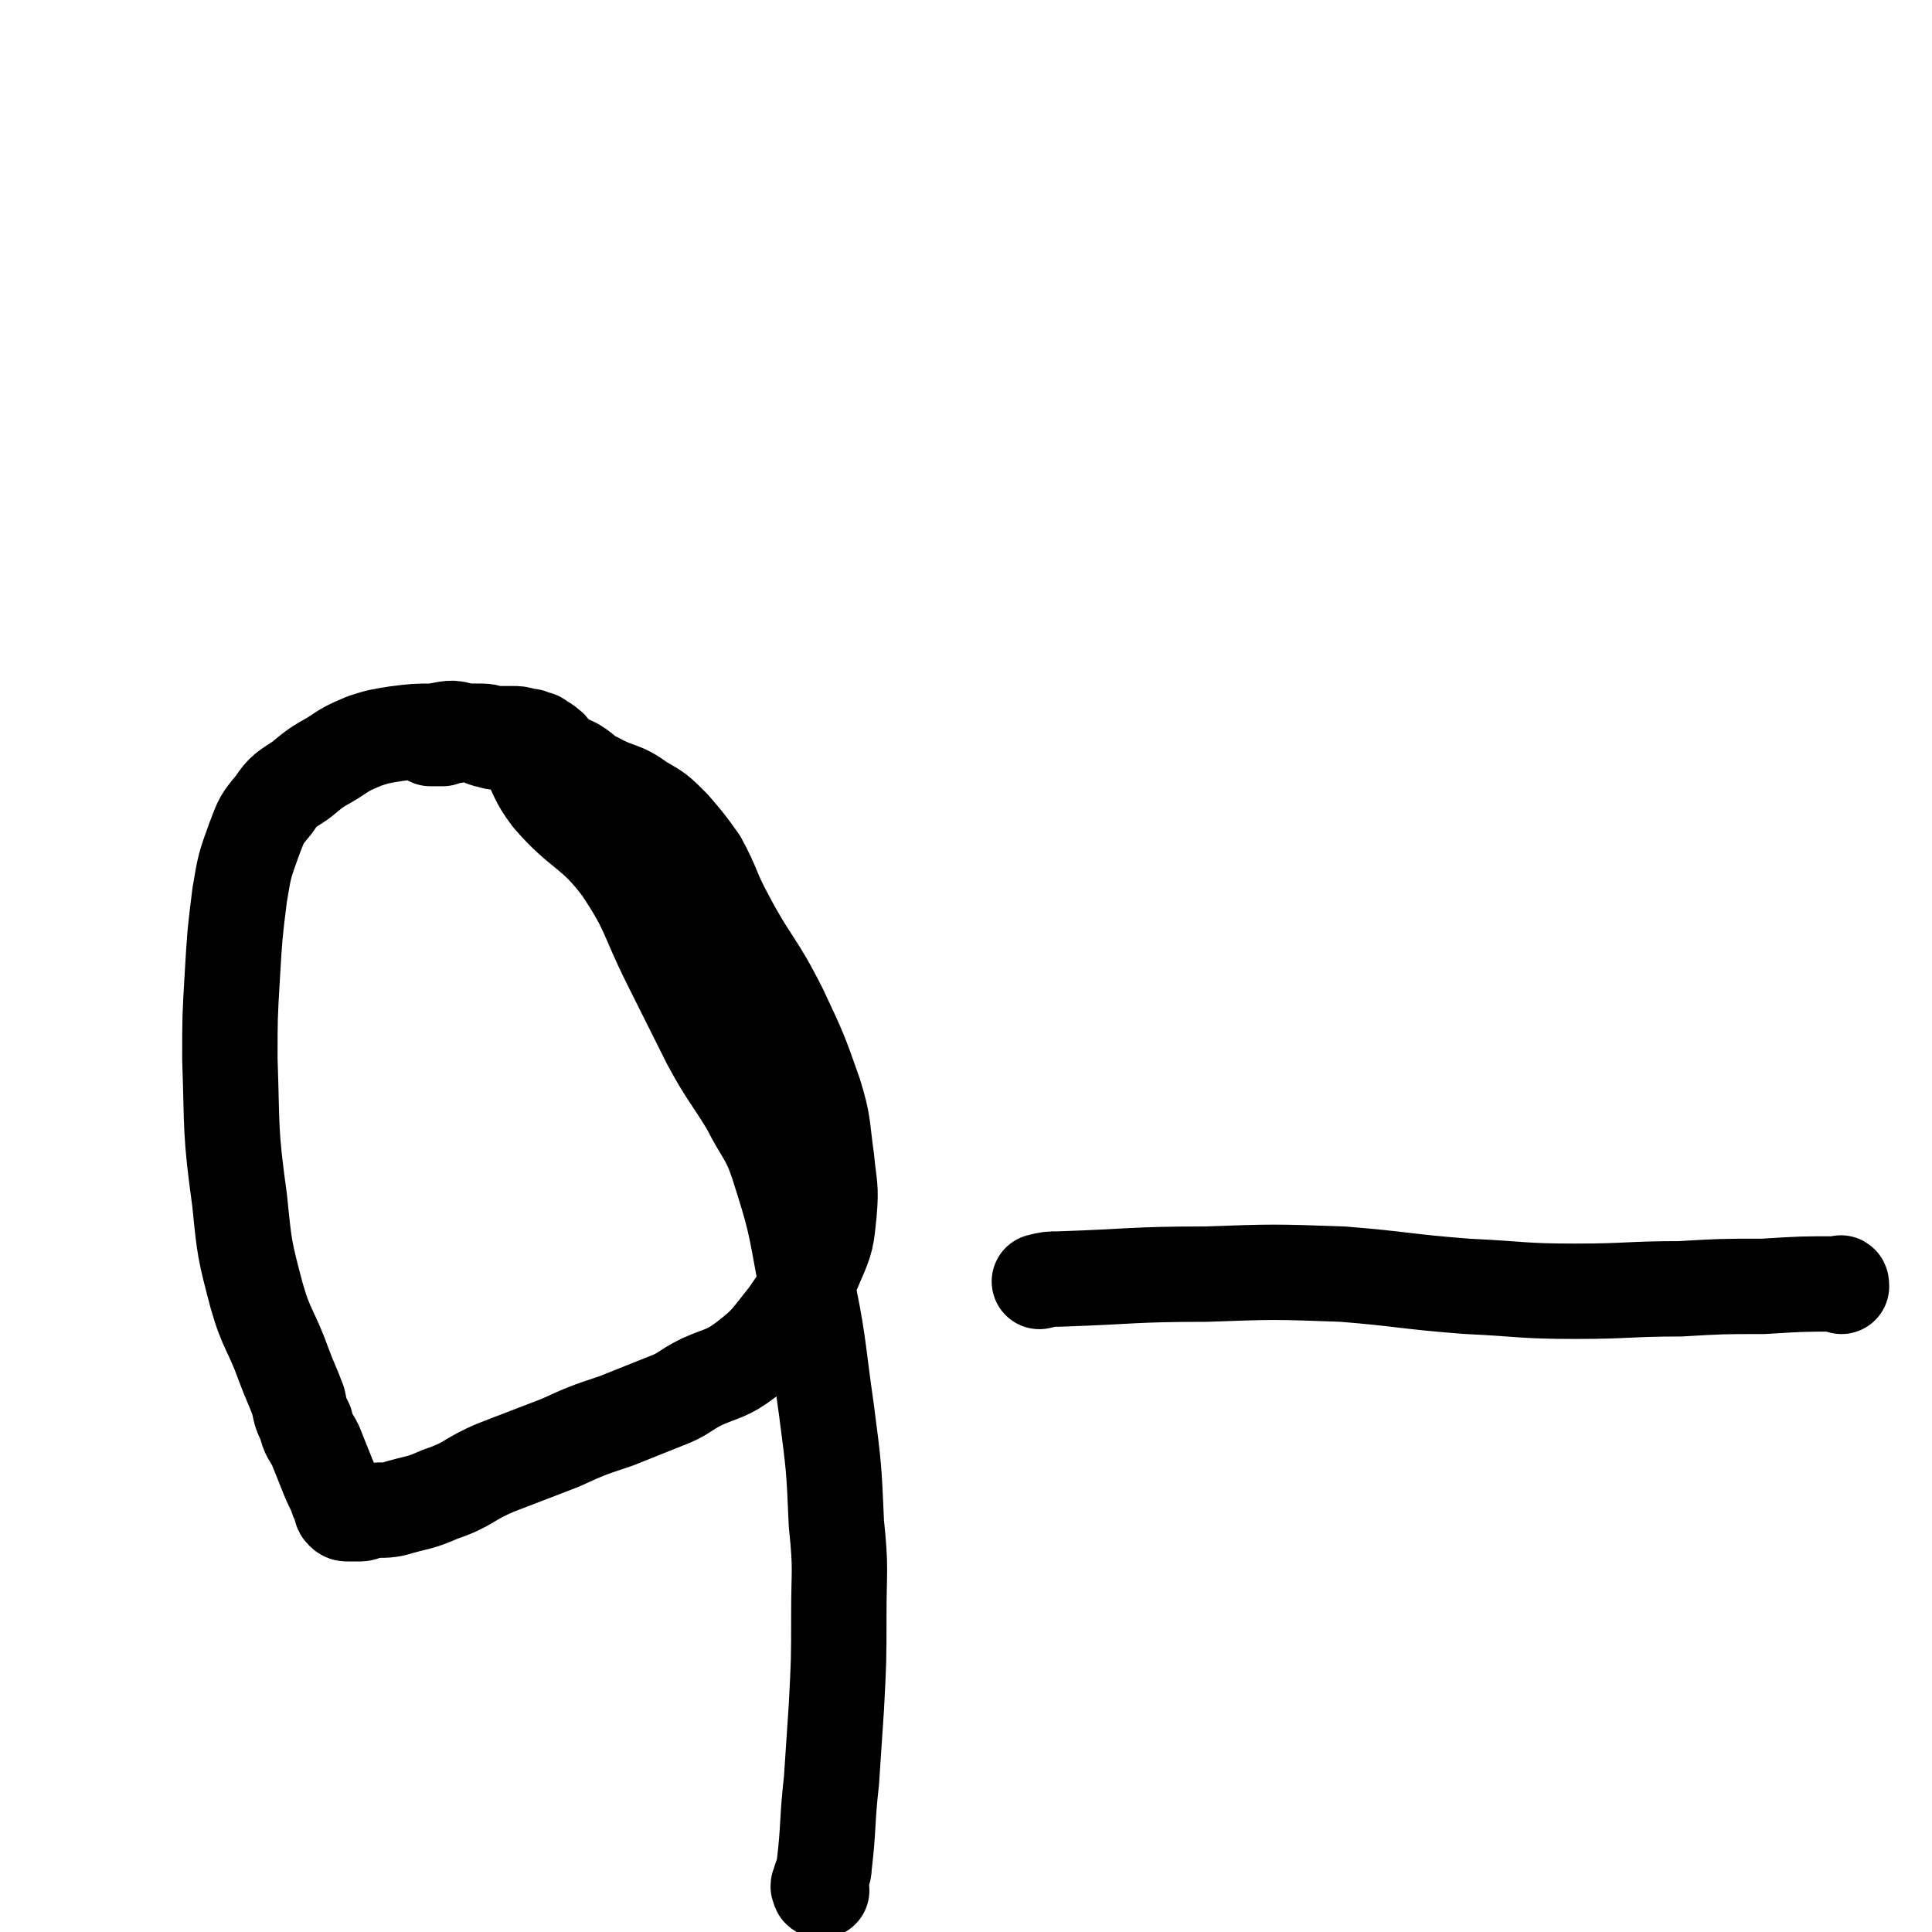
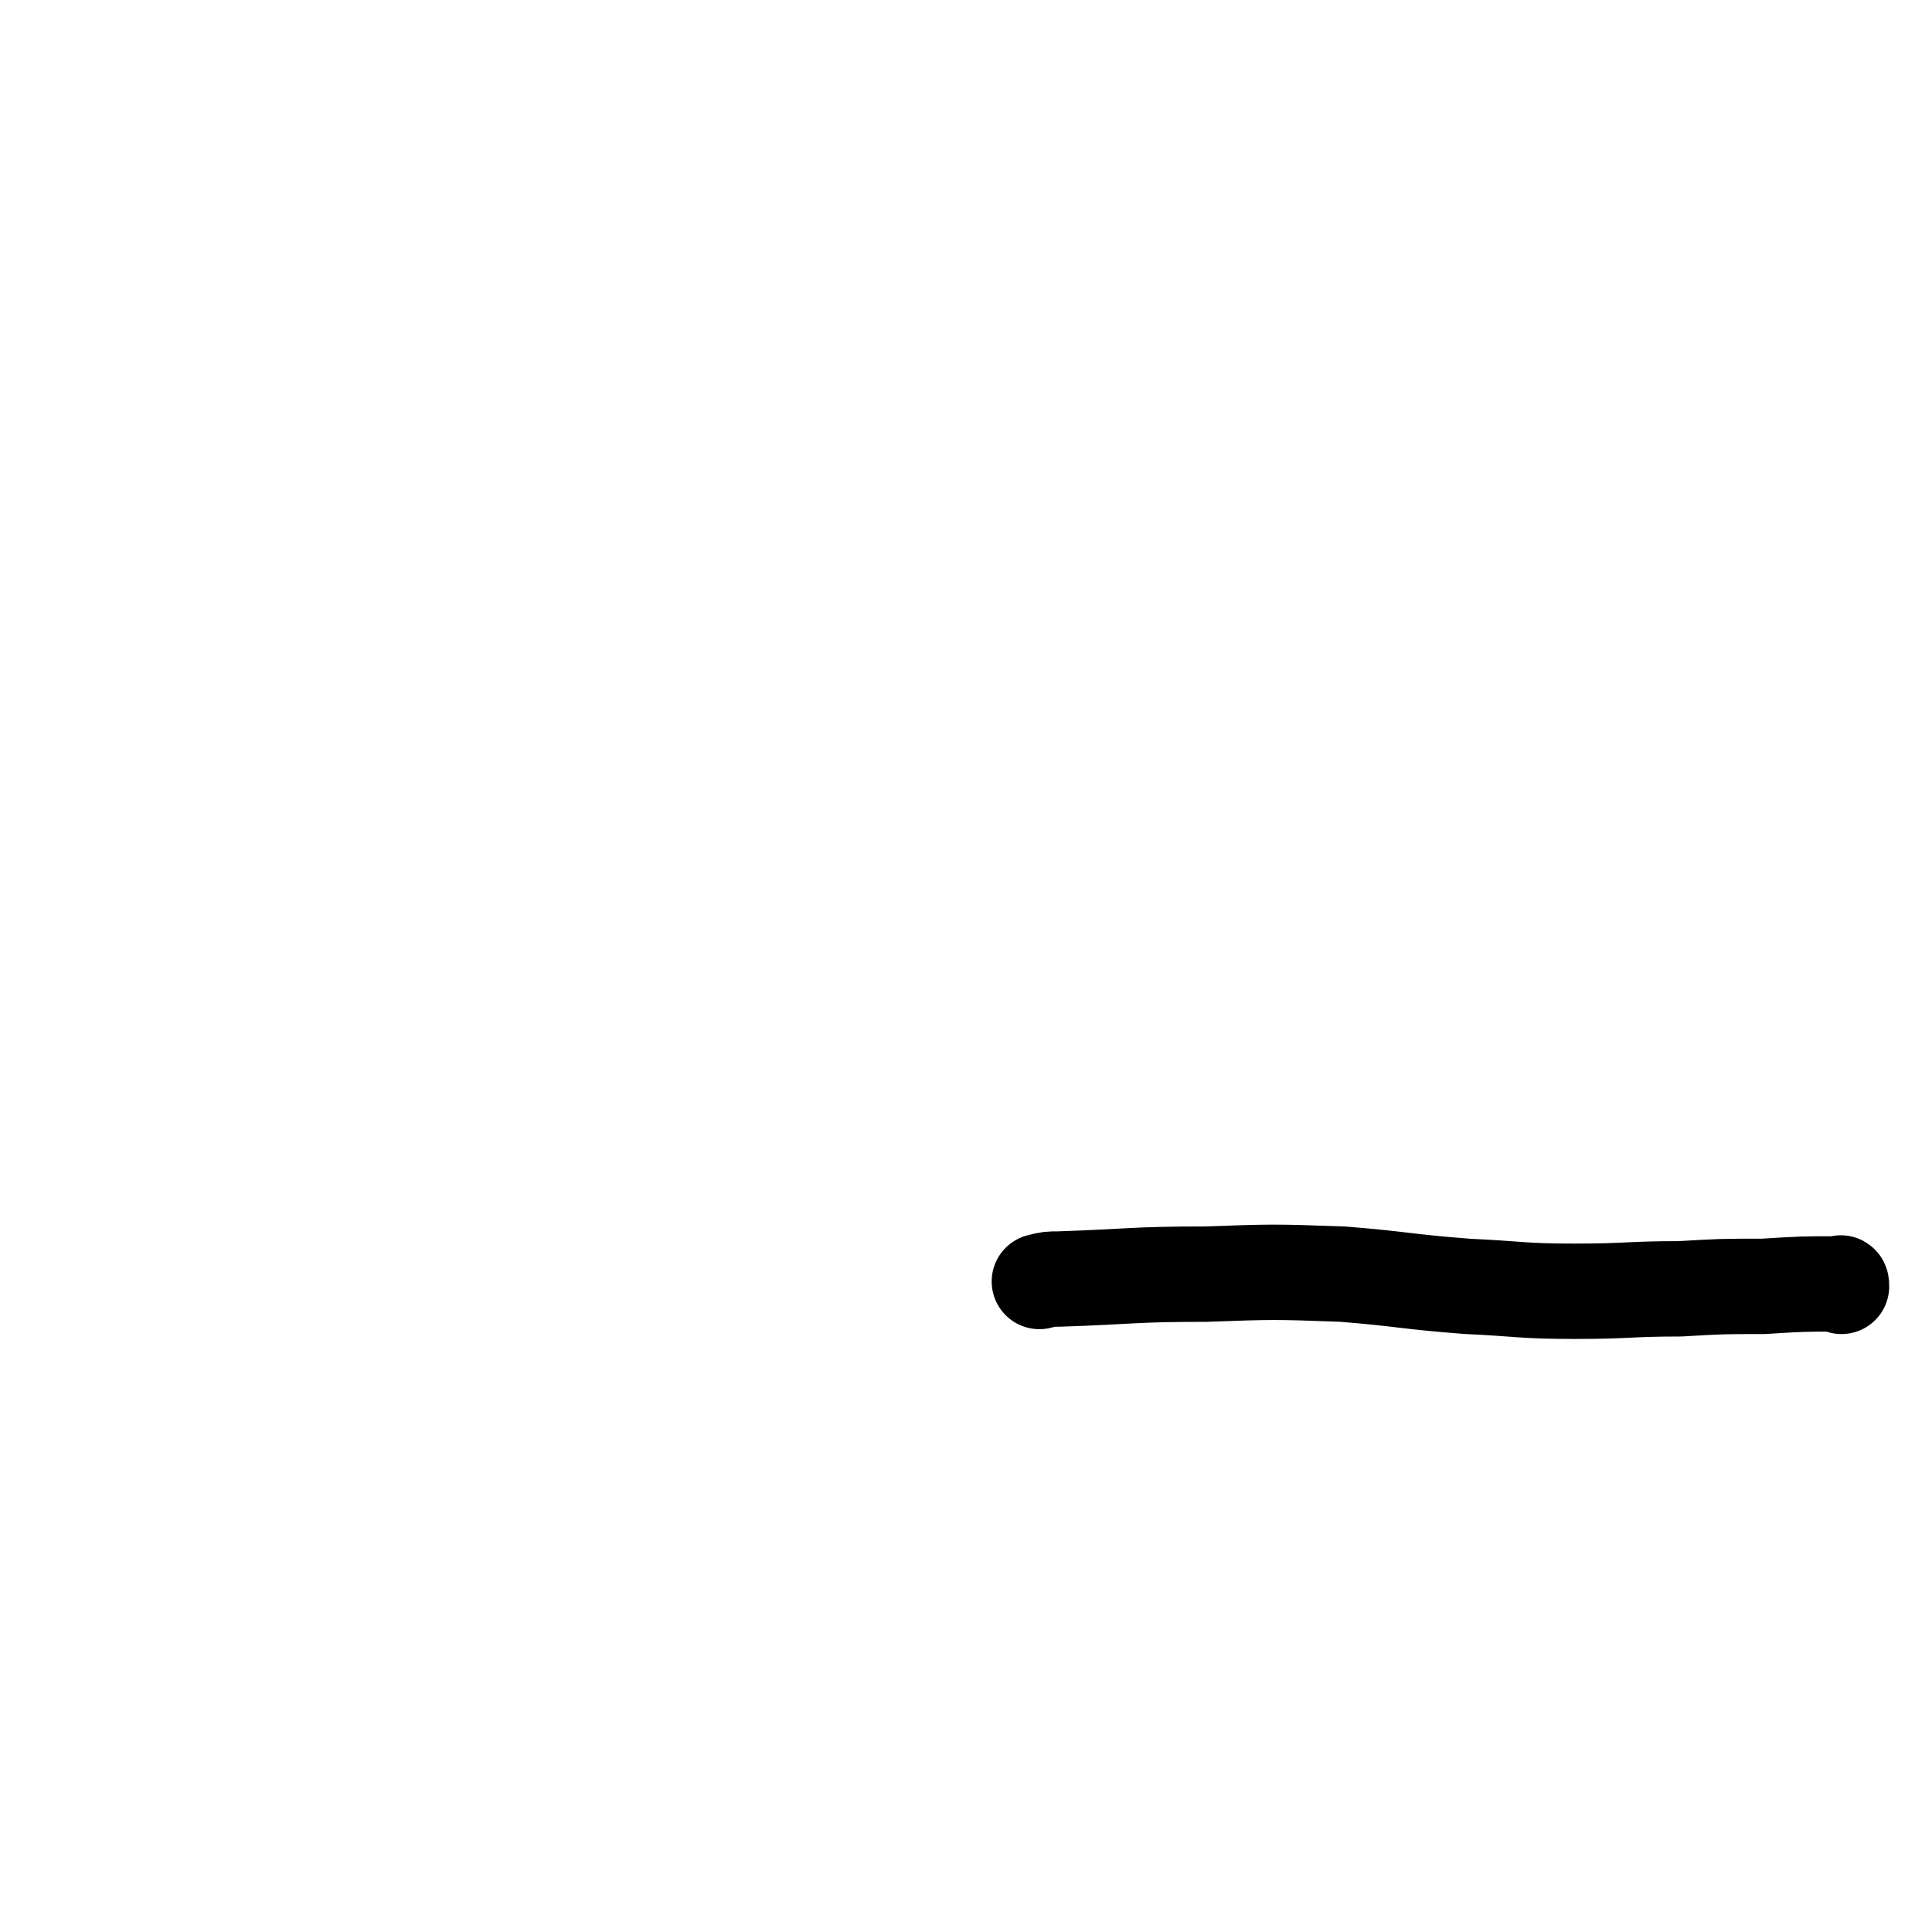
<svg xmlns="http://www.w3.org/2000/svg" viewBox="0 0 790 790" version="1.1">
  <g fill="none" stroke="#000000" stroke-width="39" stroke-linecap="round" stroke-linejoin="round">
    <path d="M753,526c0,-1 0,-2 -1,-1 -15,0 -15,0 -31,1 -17,0 -17,0 -34,1 -21,0 -21,1 -43,1 -22,0 -22,-1 -44,-2 -26,-2 -26,-3 -51,-5 -28,-1 -28,-1 -56,0 -30,0 -30,1 -60,2 -4,0 -4,0 -8,1 " />
-     <path d="M336,773c-1,0 -1,0 -1,-1 -1,-1 0,-1 0,-2 1,-4 2,-4 2,-7 2,-17 1,-17 3,-35 1,-15 1,-15 2,-30 1,-19 1,-19 1,-38 0,-18 1,-18 -1,-37 -1,-23 -1,-23 -4,-46 -4,-28 -3,-28 -9,-56 -4,-22 -4,-23 -11,-45 -4,-12 -6,-12 -12,-24 -8,-13 -9,-13 -16,-26 -8,-16 -8,-16 -16,-32 -10,-20 -8,-21 -20,-39 -12,-16 -16,-14 -29,-29 -6,-8 -5,-9 -10,-18 -1,-3 0,-4 -1,-6 -1,-1 -1,-1 -2,-1 -3,0 -3,1 -6,2 -2,0 -3,1 -5,0 -6,-1 -5,-3 -11,-4 -6,-2 -6,-1 -13,0 -7,0 -7,0 -15,1 -6,1 -7,1 -13,3 -7,3 -7,3 -13,7 -7,4 -7,4 -13,9 -6,4 -7,4 -11,10 -5,6 -5,6 -8,14 -4,11 -4,11 -6,23 -2,16 -2,16 -3,33 -1,17 -1,17 -1,34 1,29 0,29 4,58 2,20 2,20 7,39 4,14 6,14 11,28 3,8 3,7 6,15 1,5 1,5 3,9 1,5 2,5 4,9 2,5 2,5 4,10 2,5 2,5 4,9 1,3 1,3 2,5 1,1 0,2 1,3 1,1 1,1 3,1 2,0 2,0 4,0 2,0 2,-1 4,-1 5,-1 5,0 10,-1 10,-3 10,-2 19,-6 12,-4 11,-6 23,-11 13,-5 13,-5 26,-10 11,-5 11,-5 23,-9 10,-4 10,-4 20,-8 8,-3 7,-4 15,-8 9,-4 10,-3 18,-9 9,-7 9,-8 17,-18 7,-10 7,-10 12,-22 4,-9 4,-10 5,-20 1,-11 0,-11 -1,-22 -2,-14 -1,-14 -5,-27 -6,-17 -6,-17 -14,-34 -10,-20 -12,-19 -22,-38 -6,-11 -5,-12 -11,-23 -5,-7 -5,-7 -11,-14 -6,-6 -6,-6 -13,-10 -8,-6 -9,-4 -18,-9 -5,-2 -4,-3 -9,-6 -4,-2 -5,-2 -8,-5 -2,-1 -1,-2 -3,-3 -1,-1 -1,-1 -3,-2 -1,-1 -1,-1 -3,-1 -1,-1 -1,-1 -3,-1 -3,-1 -3,-1 -6,-1 -3,0 -3,0 -6,0 -3,0 -3,-1 -6,-1 -3,0 -4,0 -7,0 -3,1 -3,2 -6,2 -2,1 -2,0 -3,1 -2,0 -2,0 -3,0 -1,0 -1,0 -2,0 0,0 0,0 0,0 0,-1 0,-1 0,-2 " />
  </g>
</svg>